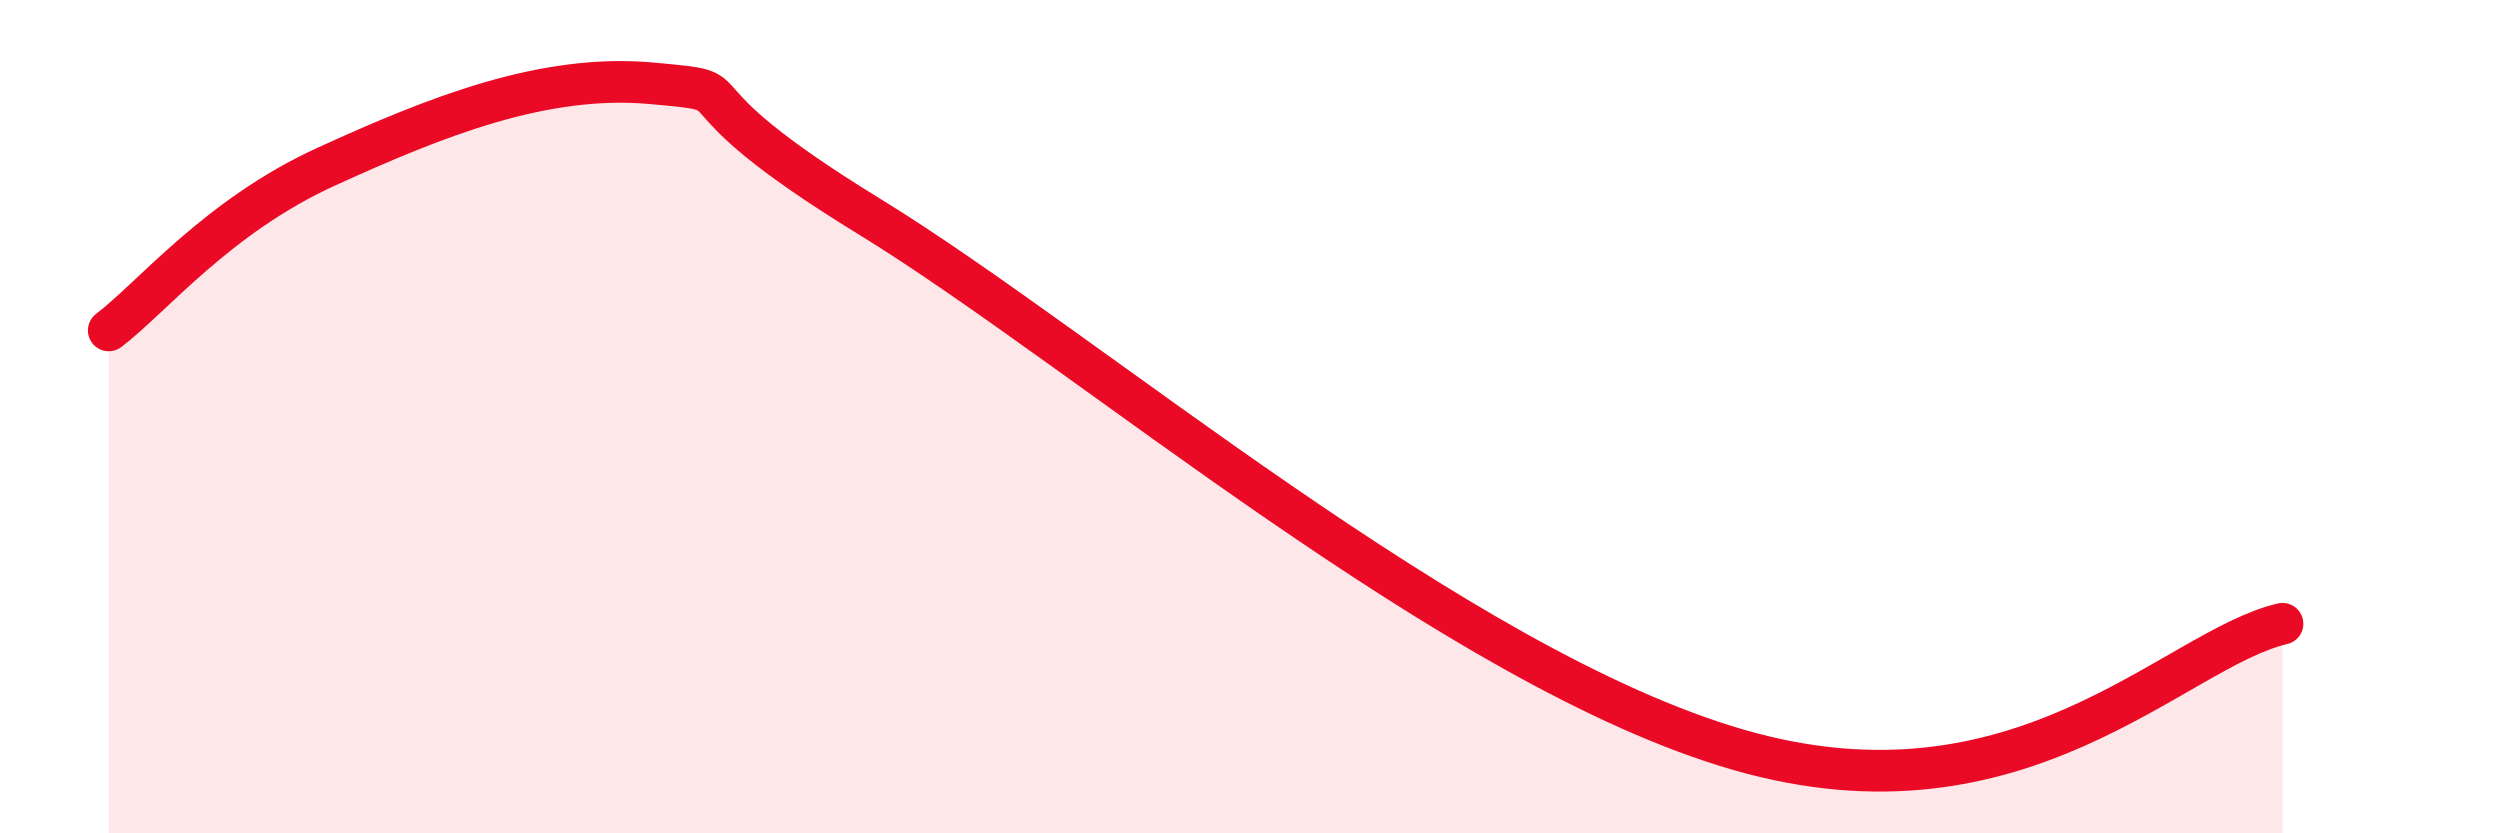
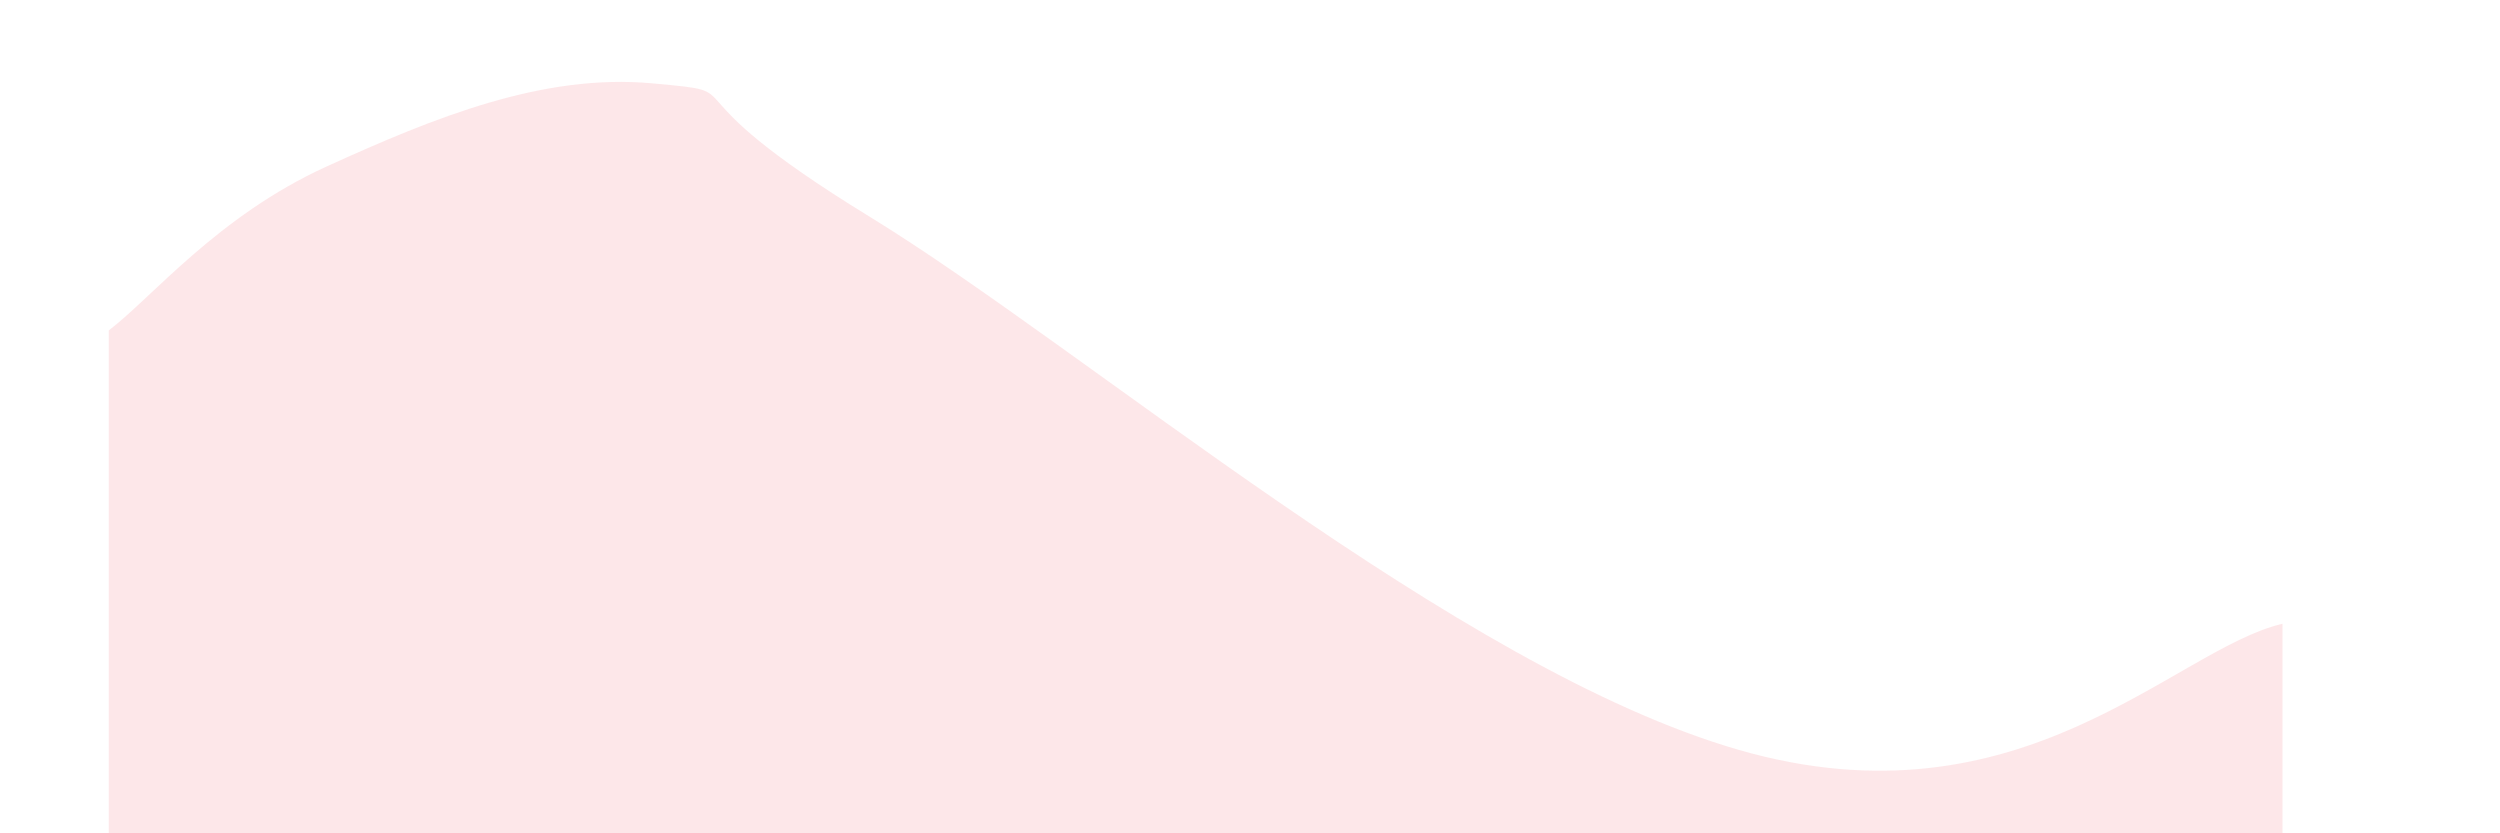
<svg xmlns="http://www.w3.org/2000/svg" width="60" height="20" viewBox="0 0 60 20">
  <path d="M 2.61,7.93 C 3.65,7.14 5.22,5.19 7.83,4 C 10.44,2.81 13.04,1.76 15.65,2 C 18.26,2.24 15.65,2 20.87,5.2 C 26.09,8.4 34.96,16.05 41.74,18 C 48.52,19.95 52.17,15.58 54.78,14.97L54.78 20L2.61 20Z" fill="#EB0A25" opacity="0.1" stroke-linecap="round" stroke-linejoin="round" />
-   <path d="M 2.61,7.93 C 3.65,7.14 5.22,5.19 7.83,4 C 10.44,2.81 13.04,1.76 15.65,2 C 18.26,2.24 15.65,2 20.87,5.2 C 26.09,8.4 34.96,16.05 41.74,18 C 48.52,19.95 52.17,15.58 54.78,14.97" stroke="#EB0A25" stroke-width="1" fill="none" stroke-linecap="round" stroke-linejoin="round" />
</svg>